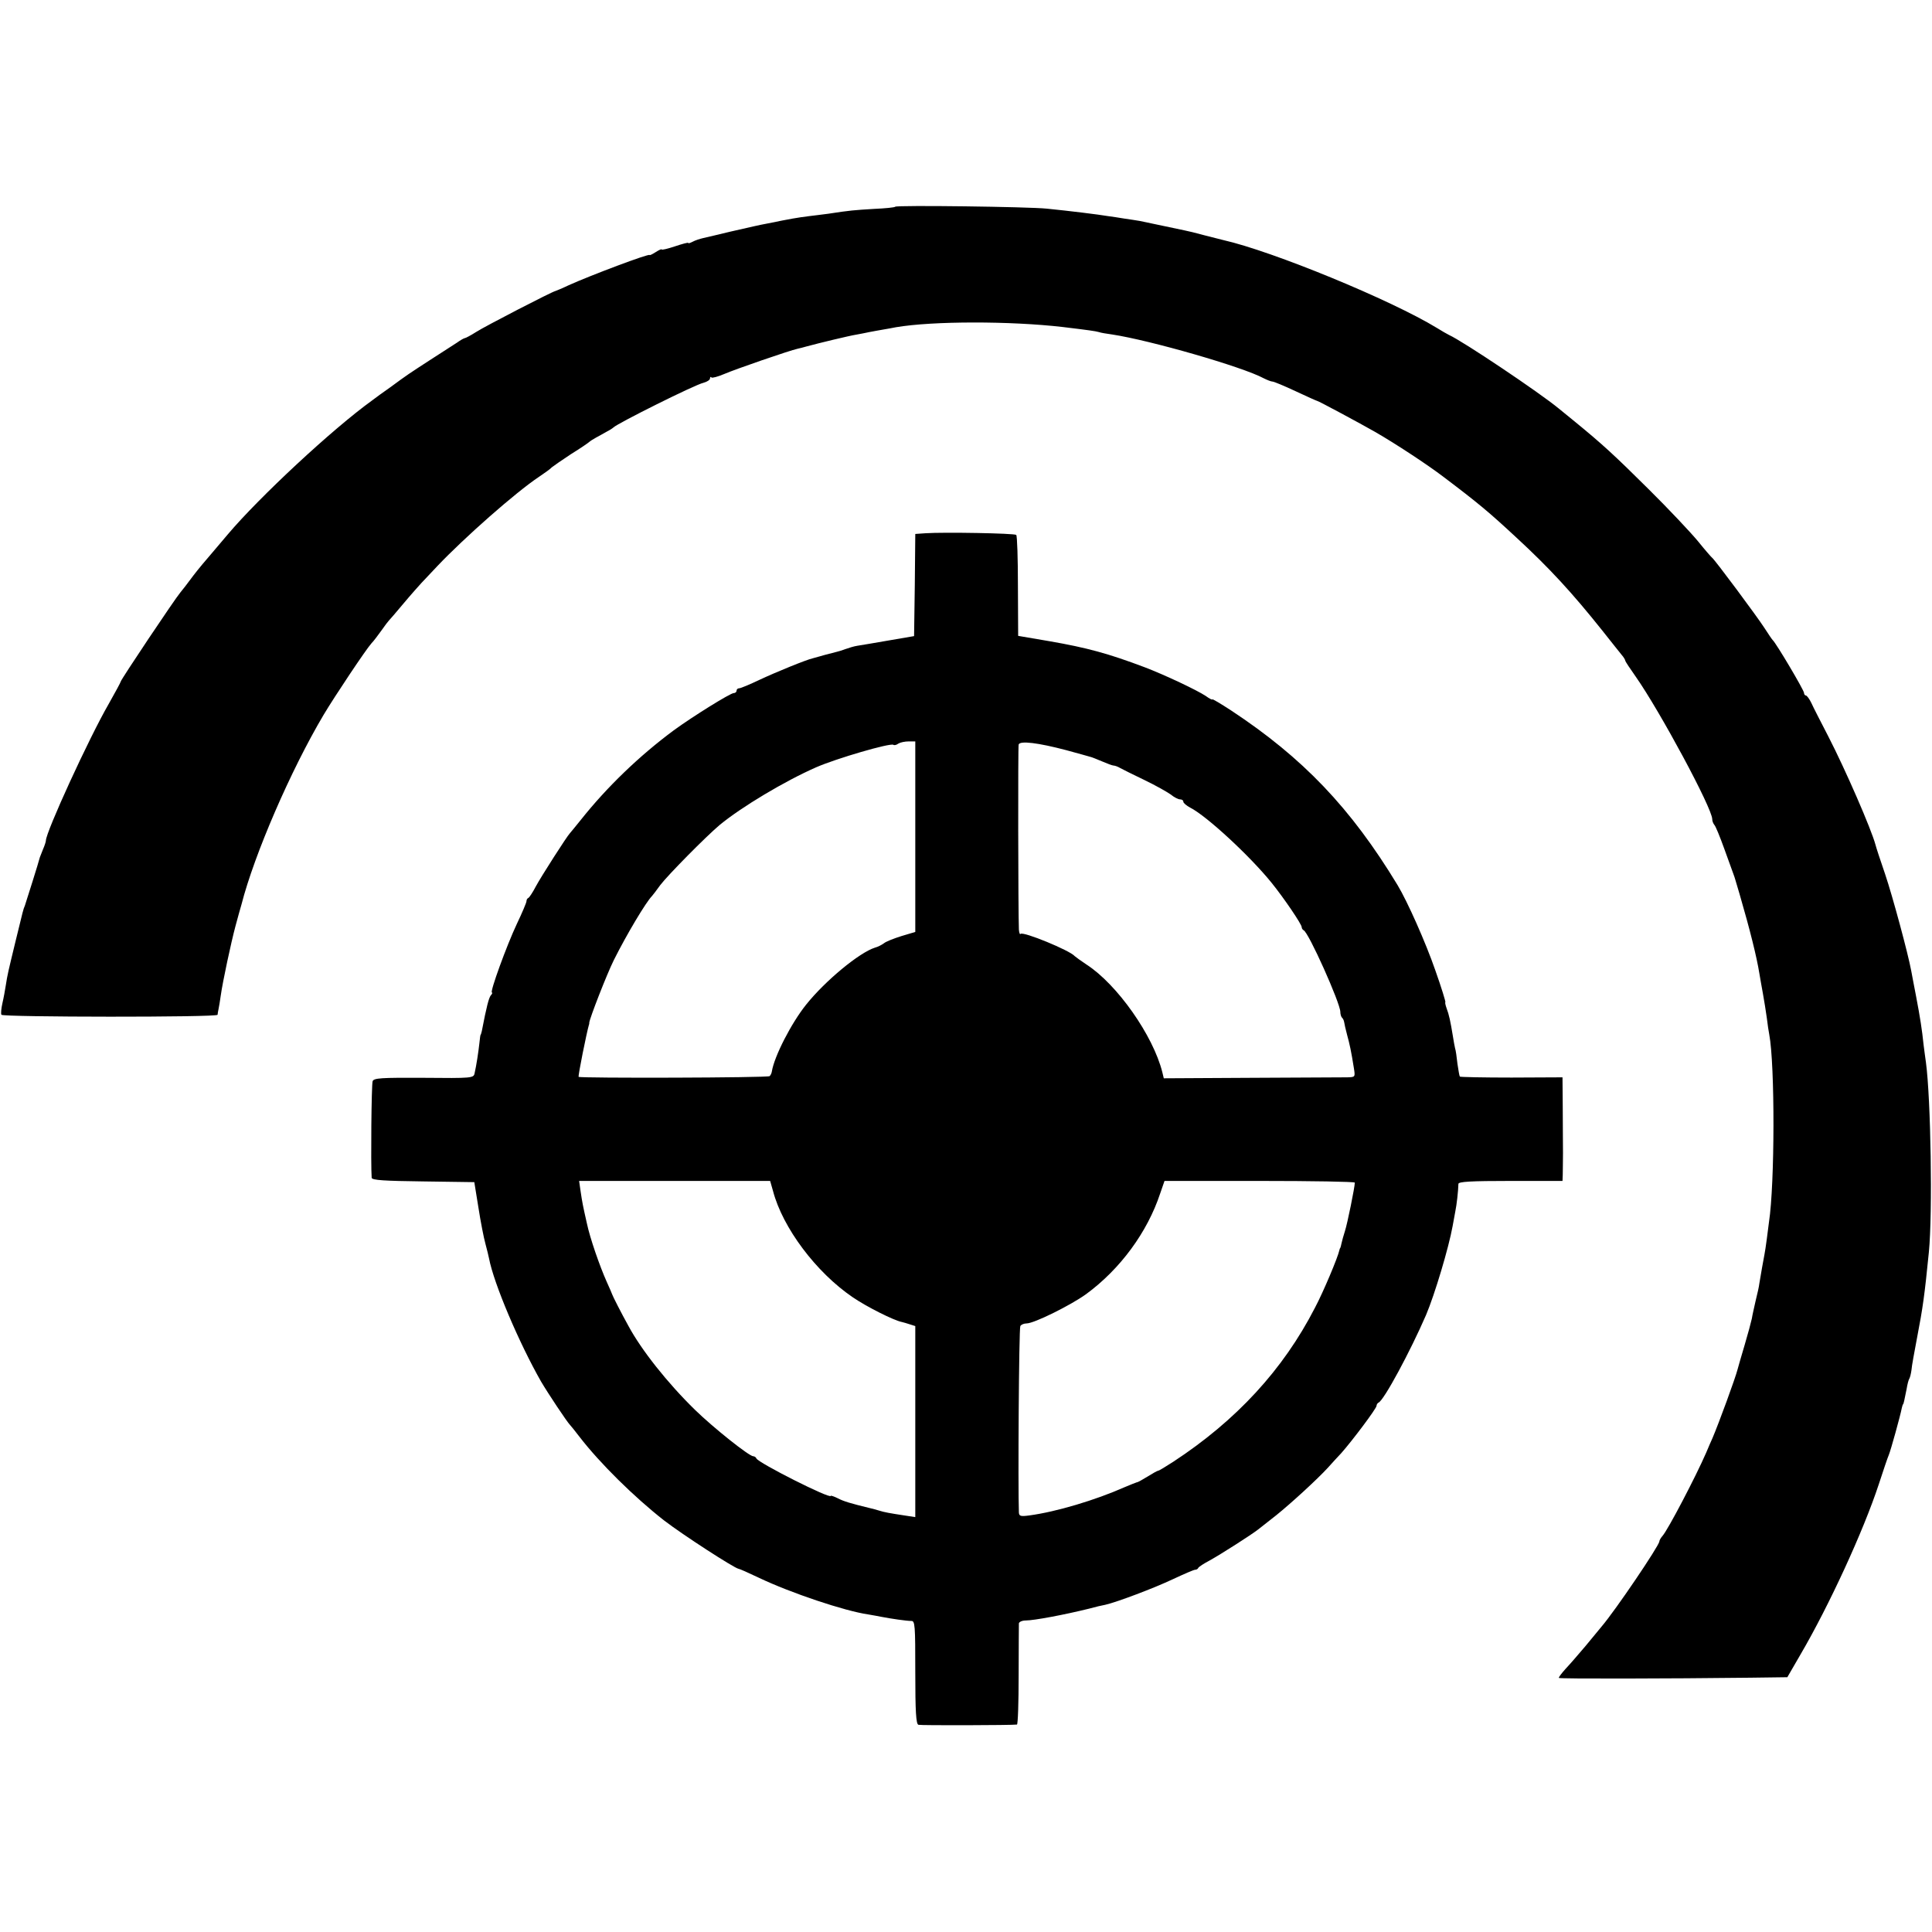
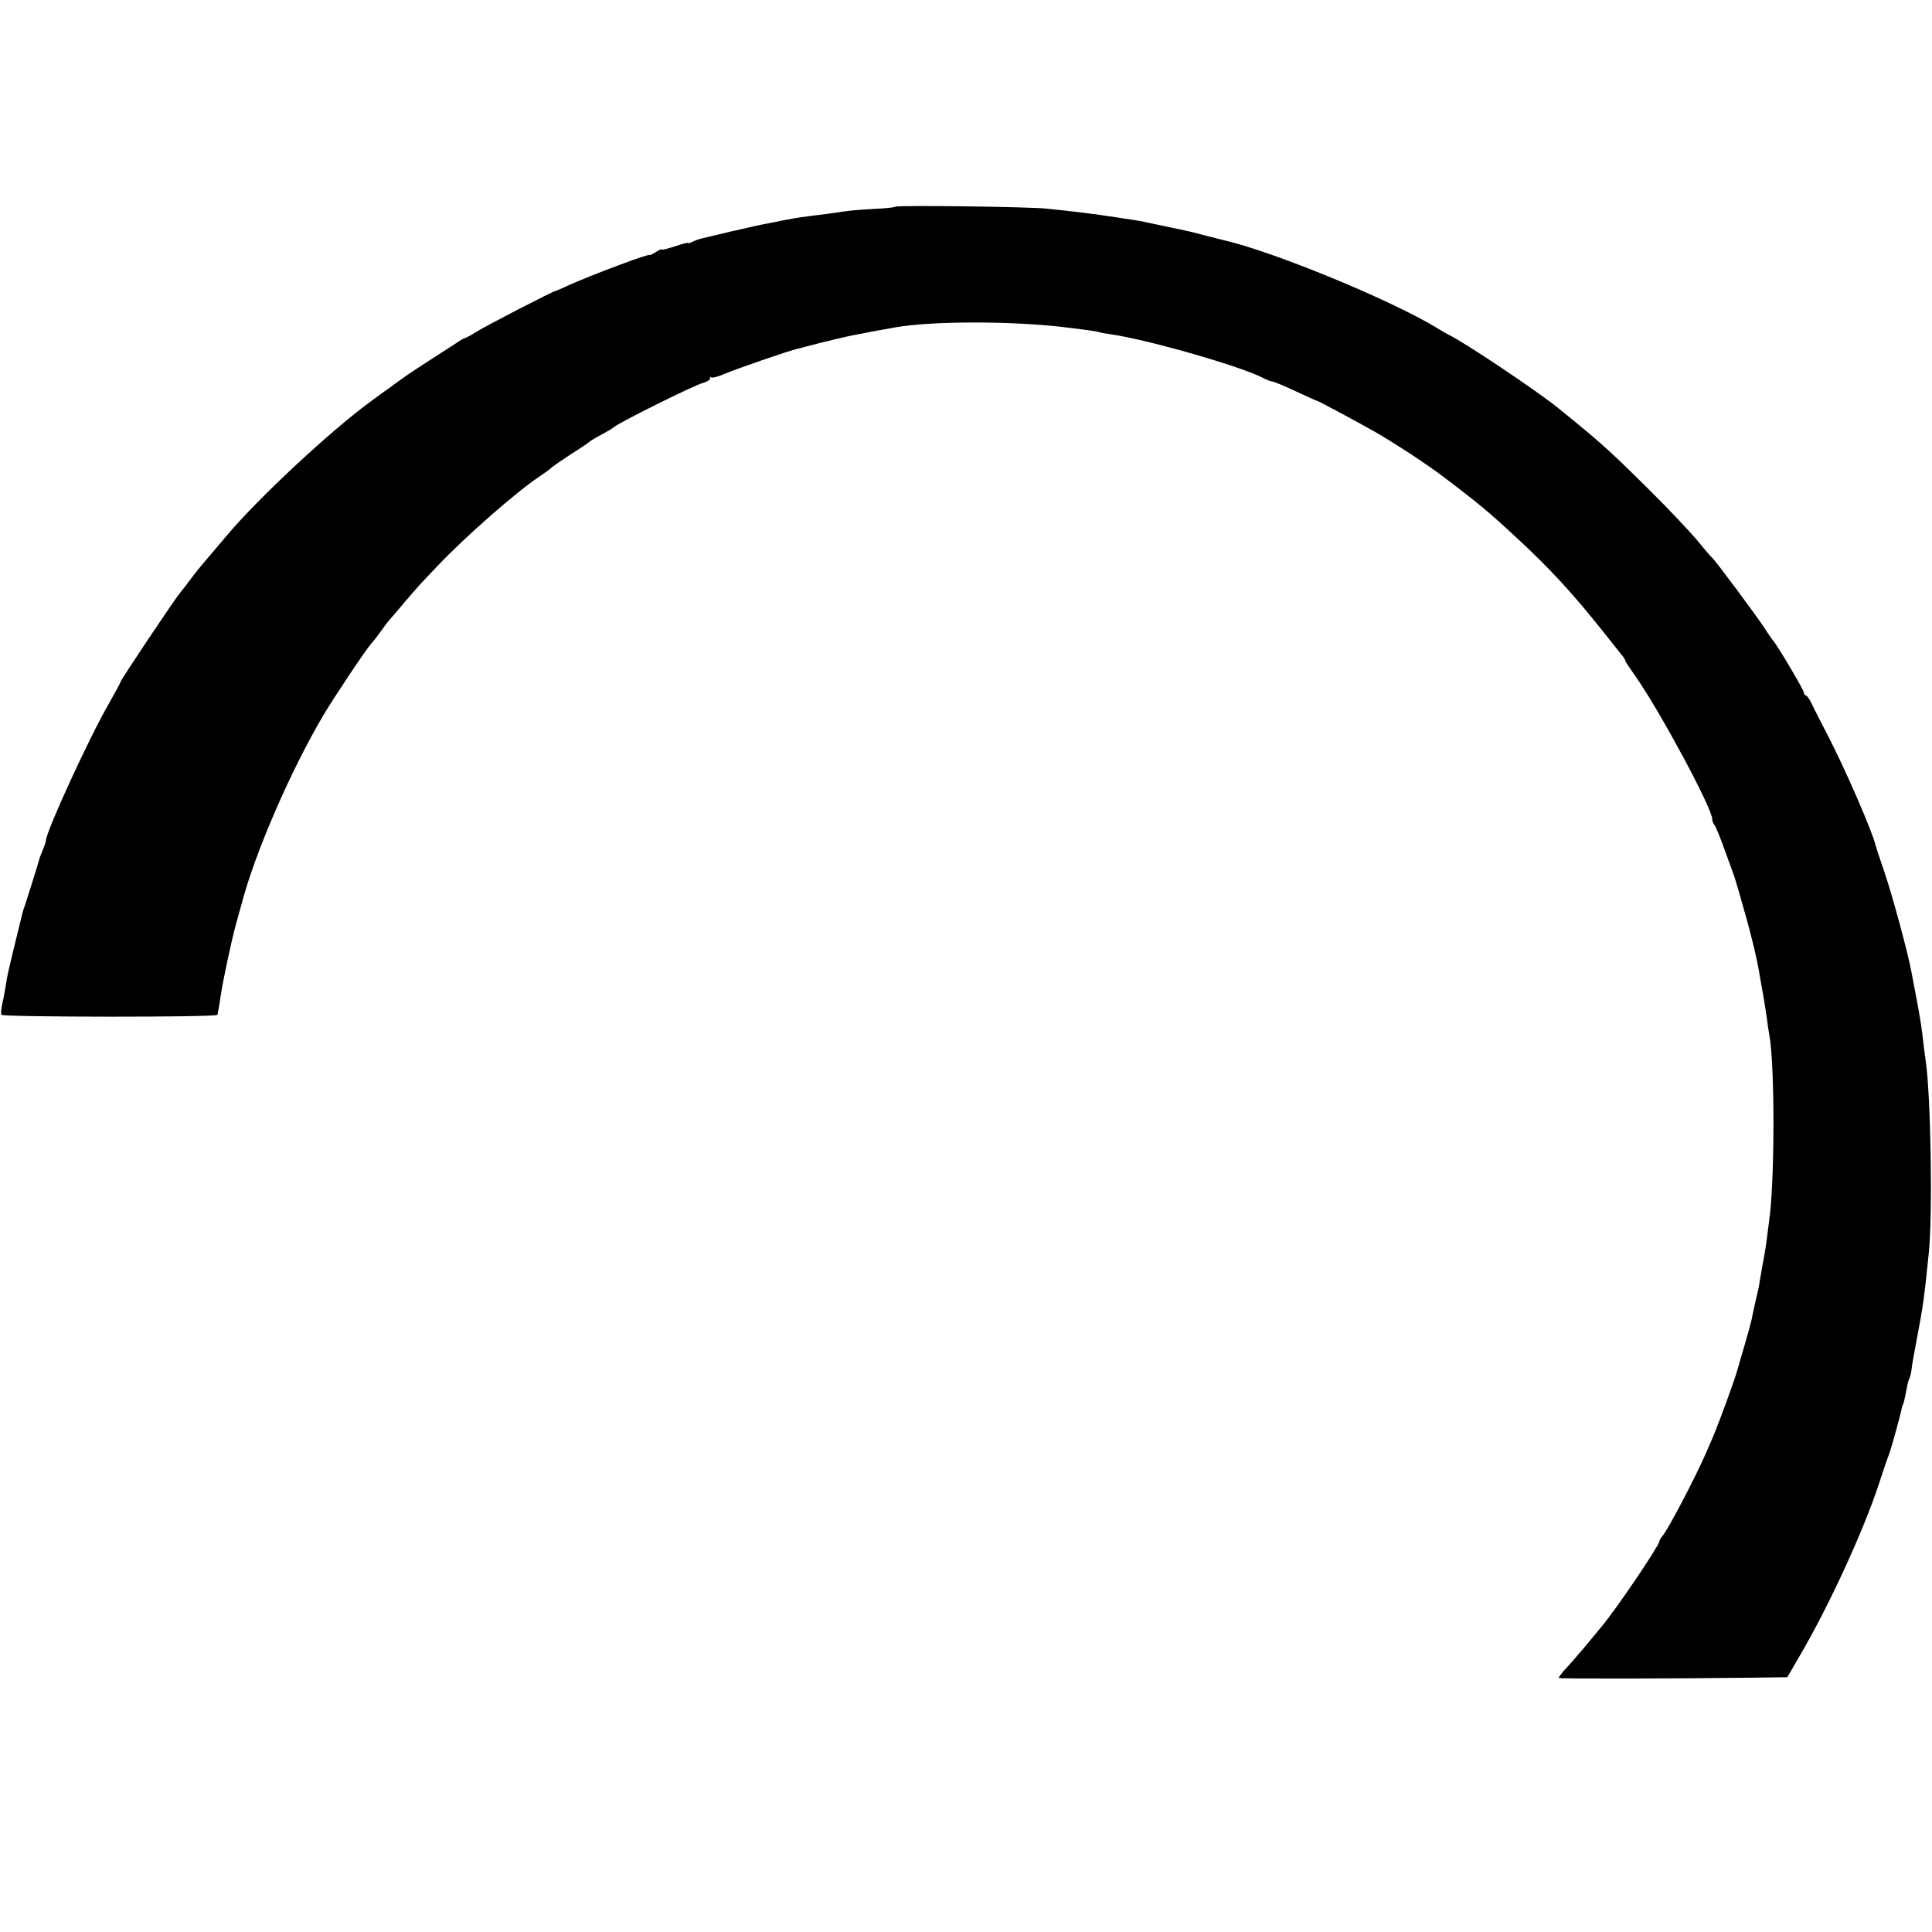
<svg xmlns="http://www.w3.org/2000/svg" version="1.0" width="800pt" height="800pt" viewBox="0 0 800 800" preserveAspectRatio="xMidYMid meet">
  <g transform="translate(0,800) scale(0.1,-0.1)" fill="#000000" stroke="none">
    <path d="M3707 7144 c-2 -3 -42 -7 -88 -9 -82 -5 -98 -6 -189 -20 -25 -3 -61 -8 -80 -10 -48 -6 -77 -11 -170 -30 -43 -8 -62 -13 -155 -34 -49 -12 -101 -24 -114 -27 -13 -3 -32 -9 -43 -15 -10 -5 -18 -8 -18 -5 0 3 -25 -4 -55 -14 -30 -10 -55 -16 -55 -13 0 3 -11 -2 -25 -11 -14 -9 -25 -14 -25 -12 0 8 -244 -84 -335 -125 -27 -13 -52 -23 -55 -24 -11 -1 -292 -146 -329 -170 -22 -14 -43 -25 -46 -25 -3 0 -18 -8 -33 -19 -15 -10 -63 -41 -107 -69 -91 -59 -99 -64 -168 -115 -29 -20 -63 -45 -76 -55 -164 -118 -468 -401 -598 -555 -32 -38 -67 -79 -78 -92 -39 -45 -60 -72 -80 -99 -11 -15 -28 -37 -38 -49 -23 -27 -247 -362 -247 -369 0 -3 -23 -45 -50 -93 -81 -140 -260 -530 -260 -566 0 -4 -5 -20 -12 -36 -6 -15 -12 -30 -13 -33 -5 -21 -58 -188 -62 -200 -8 -19 -6 -15 -38 -145 -32 -132 -34 -140 -41 -185 -3 -19 -9 -53 -14 -74 -5 -22 -7 -44 -4 -48 6 -10 894 -11 895 0 0 4 2 15 4 24 2 9 6 34 9 55 8 58 43 221 61 288 9 33 20 74 25 90 53 207 204 556 340 785 44 74 176 272 198 296 10 10 28 35 42 54 13 19 27 37 30 40 3 3 30 34 60 70 30 36 64 74 75 86 11 12 41 43 66 70 112 118 324 305 420 369 24 16 49 34 54 40 6 5 42 30 80 55 39 24 72 47 75 50 3 3 15 11 28 18 12 6 32 18 45 25 12 6 24 14 27 17 17 17 337 177 373 185 15 4 27 12 27 18 0 6 3 8 6 4 3 -3 26 3 52 14 46 20 272 98 305 105 9 2 25 6 35 9 51 14 180 45 206 49 17 3 42 8 56 11 14 3 39 7 55 10 17 3 41 7 55 10 153 26 473 26 690 1 108 -13 136 -17 150 -21 8 -3 33 -7 55 -10 158 -24 540 -134 627 -181 14 -7 31 -14 37 -14 6 0 49 -18 96 -40 47 -22 87 -40 89 -40 5 0 178 -93 241 -129 85 -49 217 -136 280 -184 147 -111 191 -148 303 -252 138 -127 234 -232 356 -385 37 -47 74 -93 82 -103 8 -9 14 -20 14 -23 0 -3 20 -33 44 -67 100 -143 316 -544 316 -589 0 -8 4 -18 9 -24 5 -5 23 -49 41 -99 18 -49 35 -97 38 -105 7 -19 5 -15 26 -85 43 -148 70 -257 81 -325 3 -19 10 -57 15 -85 5 -27 12 -72 16 -100 3 -27 8 -58 10 -68 24 -127 23 -621 -1 -777 -2 -14 -6 -45 -9 -70 -3 -25 -8 -55 -10 -66 -4 -21 -15 -81 -21 -119 -1 -11 -8 -42 -15 -70 -6 -27 -14 -61 -16 -75 -3 -14 -16 -63 -30 -110 -14 -47 -27 -92 -29 -100 -9 -36 -78 -224 -104 -285 -5 -11 -17 -38 -26 -60 -43 -99 -158 -319 -181 -345 -7 -8 -13 -18 -13 -23 -2 -19 -181 -284 -239 -352 -9 -11 -39 -47 -66 -80 -28 -33 -65 -76 -83 -95 -17 -19 -30 -36 -28 -38 4 -4 451 -3 793 1 l153 2 55 95 c117 200 260 510 324 705 18 55 36 109 41 120 8 19 48 163 54 195 2 8 4 15 5 15 2 0 6 18 15 64 3 19 8 38 11 42 3 5 7 21 9 36 1 16 12 75 23 133 24 125 31 174 49 355 16 163 8 635 -12 785 -3 19 -7 53 -10 75 -6 59 -14 111 -31 200 -9 44 -17 91 -20 105 -13 71 -77 308 -108 400 -20 58 -38 113 -40 122 -17 64 -124 310 -195 448 -30 58 -62 120 -70 138 -8 17 -19 32 -23 32 -4 0 -8 5 -8 11 0 11 -116 207 -130 219 -3 3 -18 25 -34 50 -31 48 -205 282 -216 290 -4 3 -31 34 -60 70 -30 36 -121 133 -204 215 -141 140 -191 186 -306 280 -25 20 -54 44 -65 53 -81 67 -399 280 -455 305 -8 4 -31 17 -50 29 -190 116 -681 318 -885 364 -5 1 -39 10 -75 19 -36 10 -74 19 -85 21 -11 2 -51 11 -90 19 -38 8 -81 17 -95 20 -13 2 -42 7 -65 10 -22 4 -52 8 -66 10 -41 7 -164 22 -254 31 -75 8 -621 15 -628 8z" />
-     <path d="M3833 5792 l-43 -3 -2 -212 -3 -211 -105 -18 c-58 -10 -116 -20 -130 -22 -14 -2 -36 -9 -50 -14 -14 -5 -29 -10 -35 -11 -5 -1 -28 -7 -50 -13 -22 -6 -44 -12 -50 -14 -27 -6 -154 -58 -220 -89 -40 -19 -78 -35 -84 -35 -6 0 -11 -4 -11 -10 0 -5 -5 -10 -12 -10 -14 0 -170 -97 -248 -154 -143 -106 -277 -235 -385 -371 -22 -27 -42 -52 -45 -55 -12 -12 -119 -179 -141 -220 -13 -25 -27 -46 -31 -48 -5 -2 -8 -8 -8 -14 0 -5 -18 -48 -40 -94 -42 -89 -113 -284 -103 -284 3 0 1 -6 -5 -12 -8 -11 -17 -44 -37 -148 -2 -8 -4 -15 -5 -15 -1 0 -3 -16 -5 -35 -4 -36 -12 -90 -20 -125 -4 -19 -12 -20 -210 -18 -178 1 -207 -1 -212 -14 -5 -13 -8 -343 -4 -400 1 -10 54 -13 213 -15 l212 -3 17 -105 c9 -58 22 -125 29 -150 7 -25 13 -52 15 -61 20 -105 125 -351 215 -509 30 -51 108 -168 120 -180 3 -3 21 -25 40 -50 84 -109 226 -249 350 -346 78 -60 290 -197 308 -200 4 0 42 -17 84 -37 132 -63 356 -138 453 -152 17 -3 41 -7 55 -10 41 -8 104 -17 123 -17 16 1 17 -16 17 -213 0 -161 3 -214 13 -217 10 -3 388 -2 408 1 4 1 7 92 7 204 0 111 1 208 1 215 1 6 13 12 29 12 33 0 157 23 262 49 25 7 55 14 67 16 48 11 202 69 280 106 45 21 86 39 92 39 5 0 11 3 13 8 2 4 23 18 48 31 45 25 172 106 200 128 8 6 42 33 75 59 62 50 169 148 214 197 14 16 39 43 55 60 46 52 146 185 146 196 0 5 4 11 8 13 22 8 133 215 197 363 36 85 94 279 110 368 3 15 8 42 11 60 6 29 12 83 13 115 1 9 51 12 216 12 l215 0 1 25 c0 14 1 54 1 90 0 36 -1 121 -1 189 l-1 125 -211 -1 c-115 0 -212 2 -214 4 -2 2 -6 26 -10 53 -3 28 -7 57 -10 65 -2 8 -6 31 -9 50 -10 61 -16 89 -26 115 -5 14 -7 25 -5 25 2 0 -16 60 -42 133 -39 113 -115 284 -156 352 -194 320 -392 527 -689 723 -43 28 -78 49 -78 46 0 -3 -12 3 -27 14 -36 24 -169 87 -253 119 -151 57 -239 81 -395 108 l-129 22 -1 206 c0 113 -3 208 -7 212 -7 7 -300 12 -375 7z m-43 -1256 l0 -395 -57 -17 c-32 -10 -65 -23 -73 -30 -8 -6 -25 -15 -37 -18 -64 -20 -205 -136 -285 -236 -61 -76 -132 -214 -142 -277 -1 -7 -5 -15 -9 -19 -6 -7 -786 -9 -791 -3 -3 4 33 183 43 217 1 1 1 4 1 7 1 17 73 202 102 260 53 106 133 240 158 265 3 3 18 23 34 45 32 42 188 200 246 249 91 75 270 182 400 239 85 37 305 101 319 93 4 -3 13 -1 21 5 8 5 27 9 43 9 l27 0 0 -394z m624 358 c50 -14 96 -26 101 -28 6 -1 27 -10 49 -19 21 -9 42 -17 47 -17 5 0 17 -4 27 -10 9 -5 55 -28 101 -50 46 -22 95 -50 109 -60 13 -11 31 -20 38 -20 8 0 14 -4 14 -10 0 -5 13 -16 28 -24 69 -35 248 -201 337 -311 51 -63 125 -172 125 -184 0 -5 4 -11 8 -13 20 -7 152 -302 152 -338 0 -9 3 -20 7 -24 4 -3 8 -12 9 -19 1 -7 6 -30 12 -52 11 -40 17 -68 28 -137 6 -38 6 -38 -27 -39 -19 0 -197 -1 -397 -2 l-363 -2 -6 25 c-38 152 -187 364 -314 446 -24 16 -46 32 -49 35 -19 23 -213 103 -224 92 -3 -4 -6 5 -7 18 -3 74 -4 756 -1 766 5 17 82 7 196 -23z m-1213 -1826 c40 -152 178 -336 329 -439 58 -40 172 -97 204 -103 6 -1 21 -6 34 -10 l22 -7 0 -396 0 -395 -46 7 c-59 9 -82 13 -104 20 -10 3 -27 8 -37 10 -82 20 -109 28 -134 41 -16 8 -29 12 -29 10 0 -15 -301 137 -308 155 -2 5 -8 9 -13 9 -17 0 -165 118 -240 191 -115 112 -224 250 -277 349 -29 52 -66 125 -67 130 -1 3 -11 27 -23 53 -29 65 -69 180 -82 242 -17 75 -19 86 -26 133 l-6 42 396 0 395 0 12 -42z m2409 35 c0 -18 -31 -171 -41 -201 -6 -18 -12 -41 -14 -50 -2 -9 -4 -18 -5 -19 -2 -2 -3 -6 -4 -10 -6 -29 -66 -172 -101 -238 -132 -257 -326 -467 -587 -638 -31 -20 -59 -37 -62 -37 -4 0 -23 -11 -44 -24 -20 -12 -40 -24 -45 -24 -4 -1 -26 -10 -50 -20 -122 -54 -283 -102 -394 -117 -37 -5 -43 -3 -44 12 -4 100 0 764 6 772 3 6 15 11 26 11 31 0 182 75 246 121 142 104 254 257 307 417 l18 52 394 0 c217 0 394 -3 394 -7z" />
  </g>
</svg>